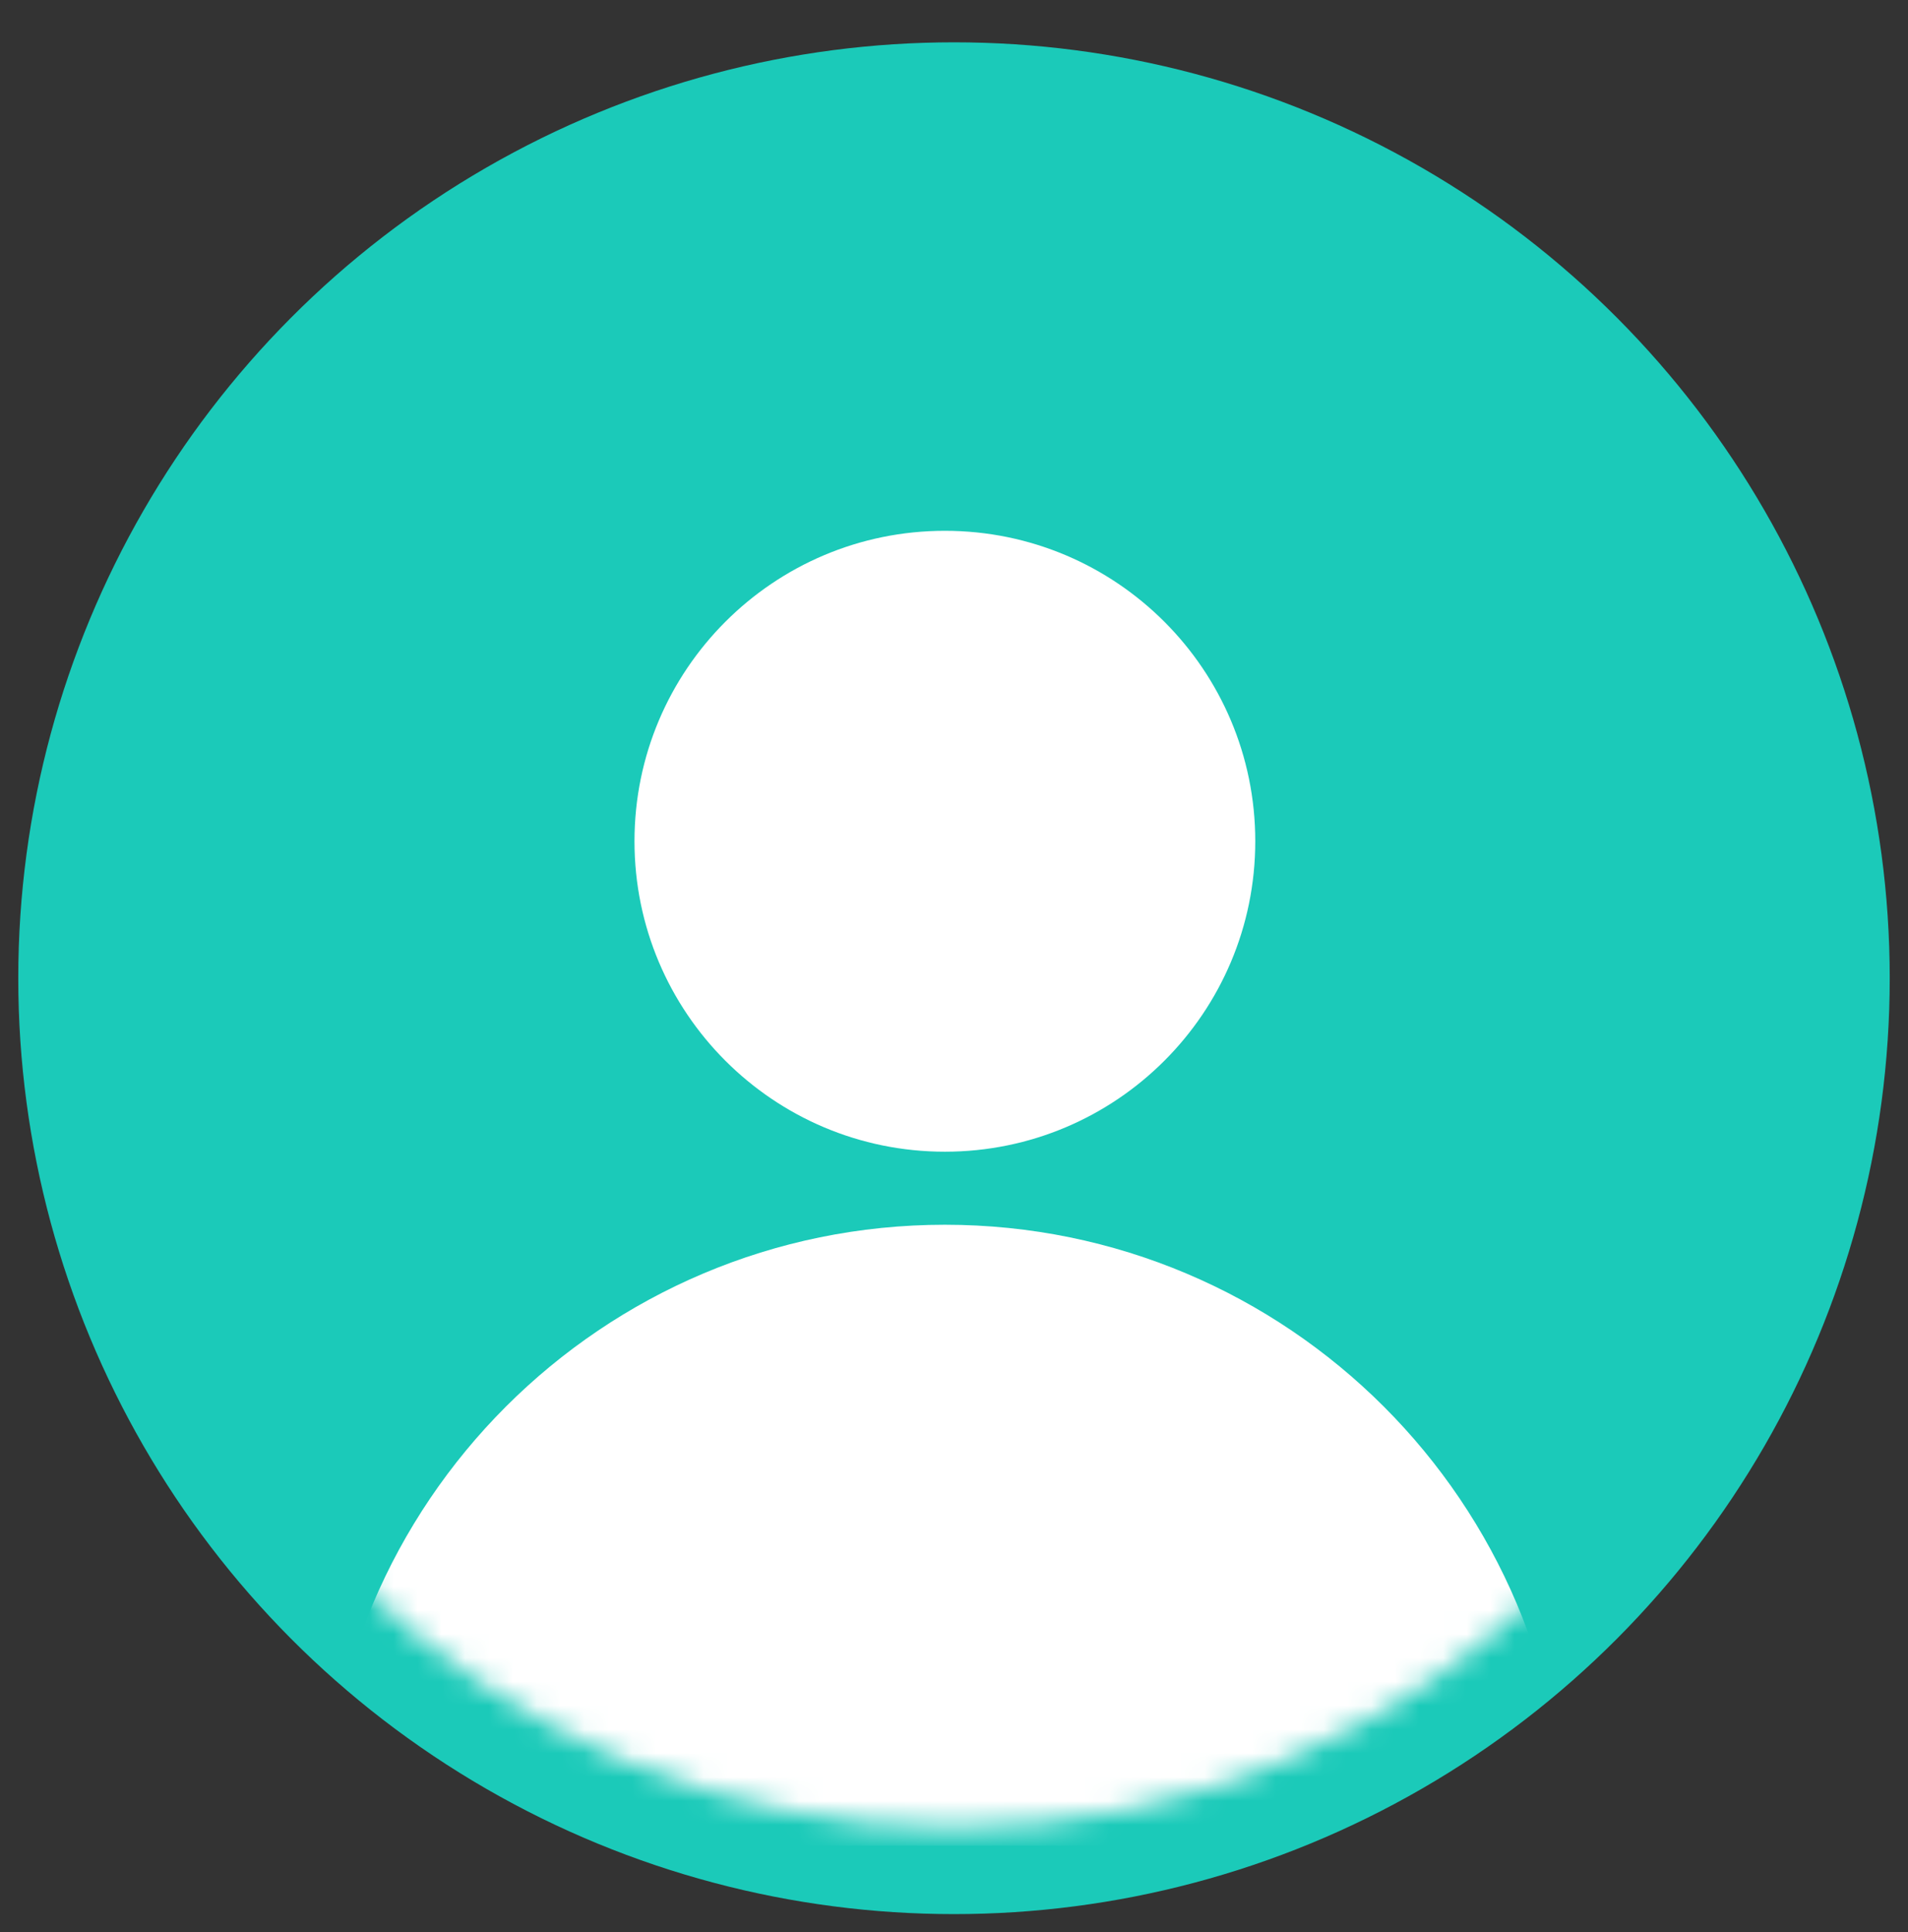
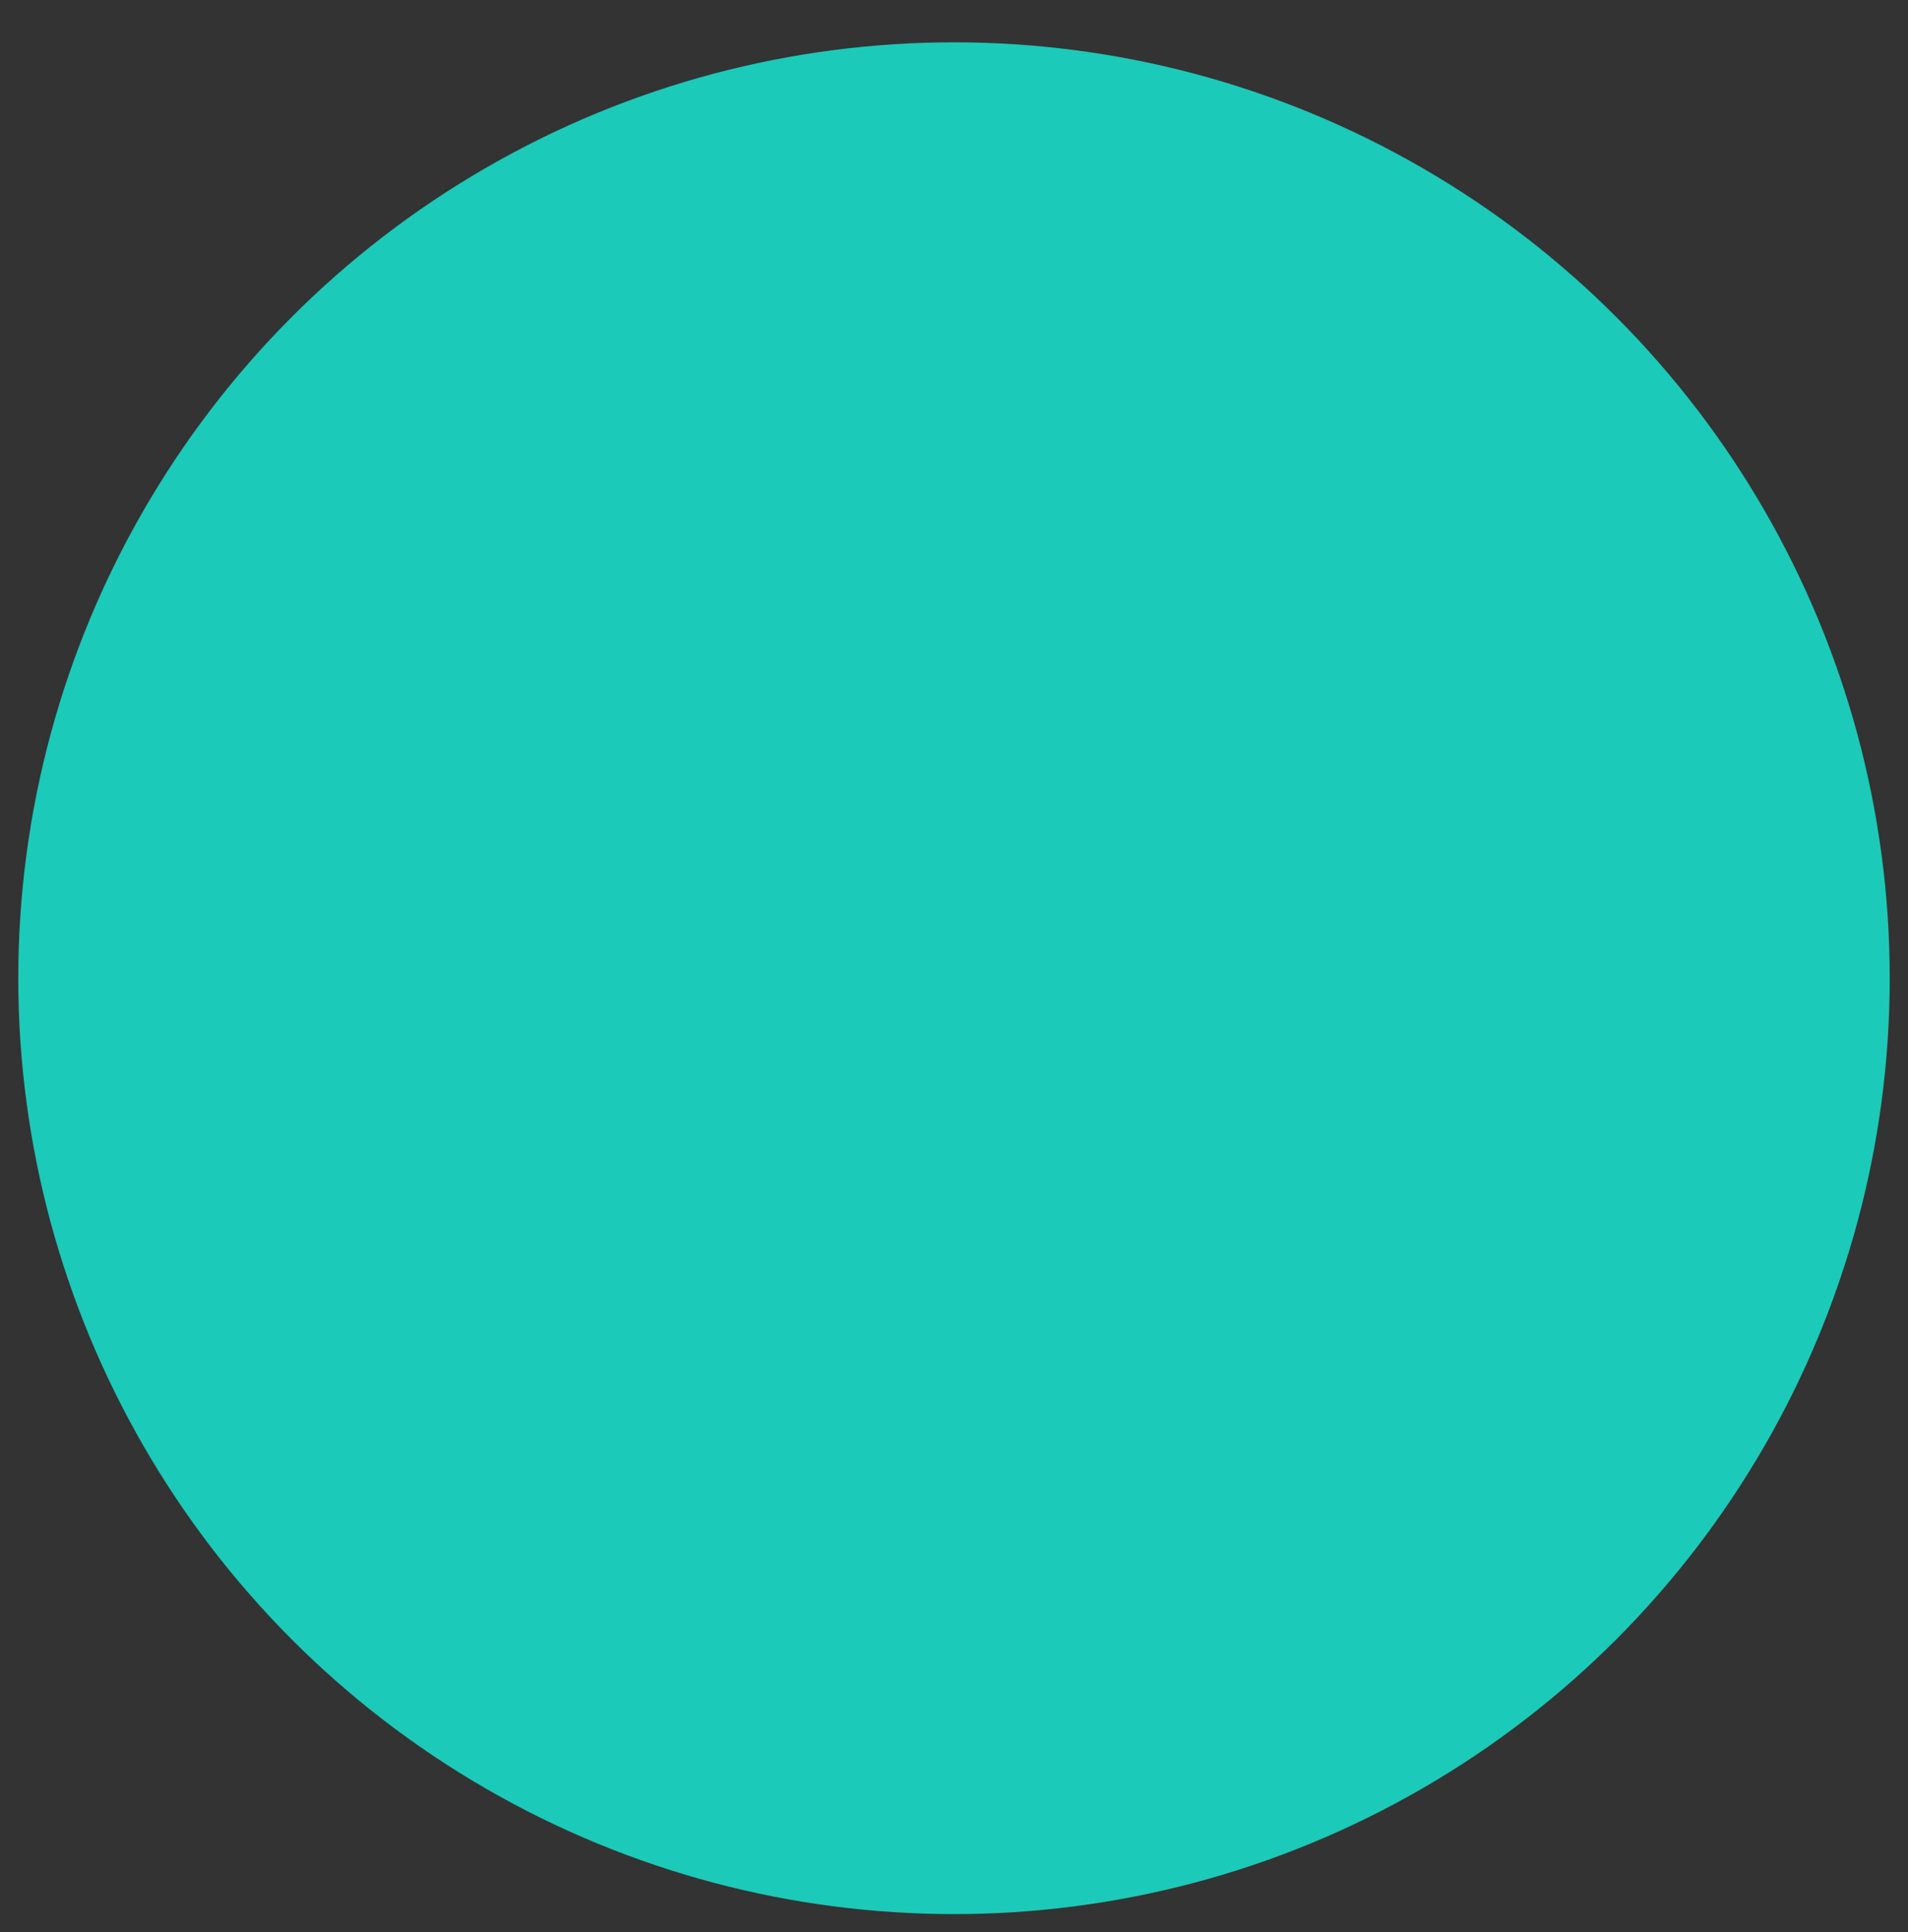
<svg xmlns="http://www.w3.org/2000/svg" width="80" height="81" viewBox="0 0 80 81" fill="none">
  <rect x="0" y="0" width="80" height="81" fill="#333333" stroke="none" />
  <circle cx="40" cy="41.008" r="37.416" fill="#1BCAB9" stroke="#1BCAB9" stroke-width="3.636" />
  <mask id="mask0_1208_903" style="mask-type:alpha" maskUnits="userSpaceOnUse" x="4" y="5" width="72" height="72">
-     <circle cx="40" cy="41.008" r="35.598" fill="#D9D9D9" />
-   </mask>
+     </mask>
  <g mask="url(#mask0_1208_903)">
    <path fill-rule="evenodd" clip-rule="evenodd" d="M39.617 48.281C46.805 48.281 52.632 42.454 52.632 35.266C52.632 28.079 46.805 22.252 39.617 22.252C32.43 22.252 26.603 28.079 26.603 35.266C26.603 42.454 32.43 48.281 39.617 48.281ZM40.311 77.372H65.646C65.646 62.996 53.992 51.343 39.617 51.343C25.242 51.343 13.588 62.996 13.588 77.372H40.311Z" fill="white" />
  </g>
</svg>